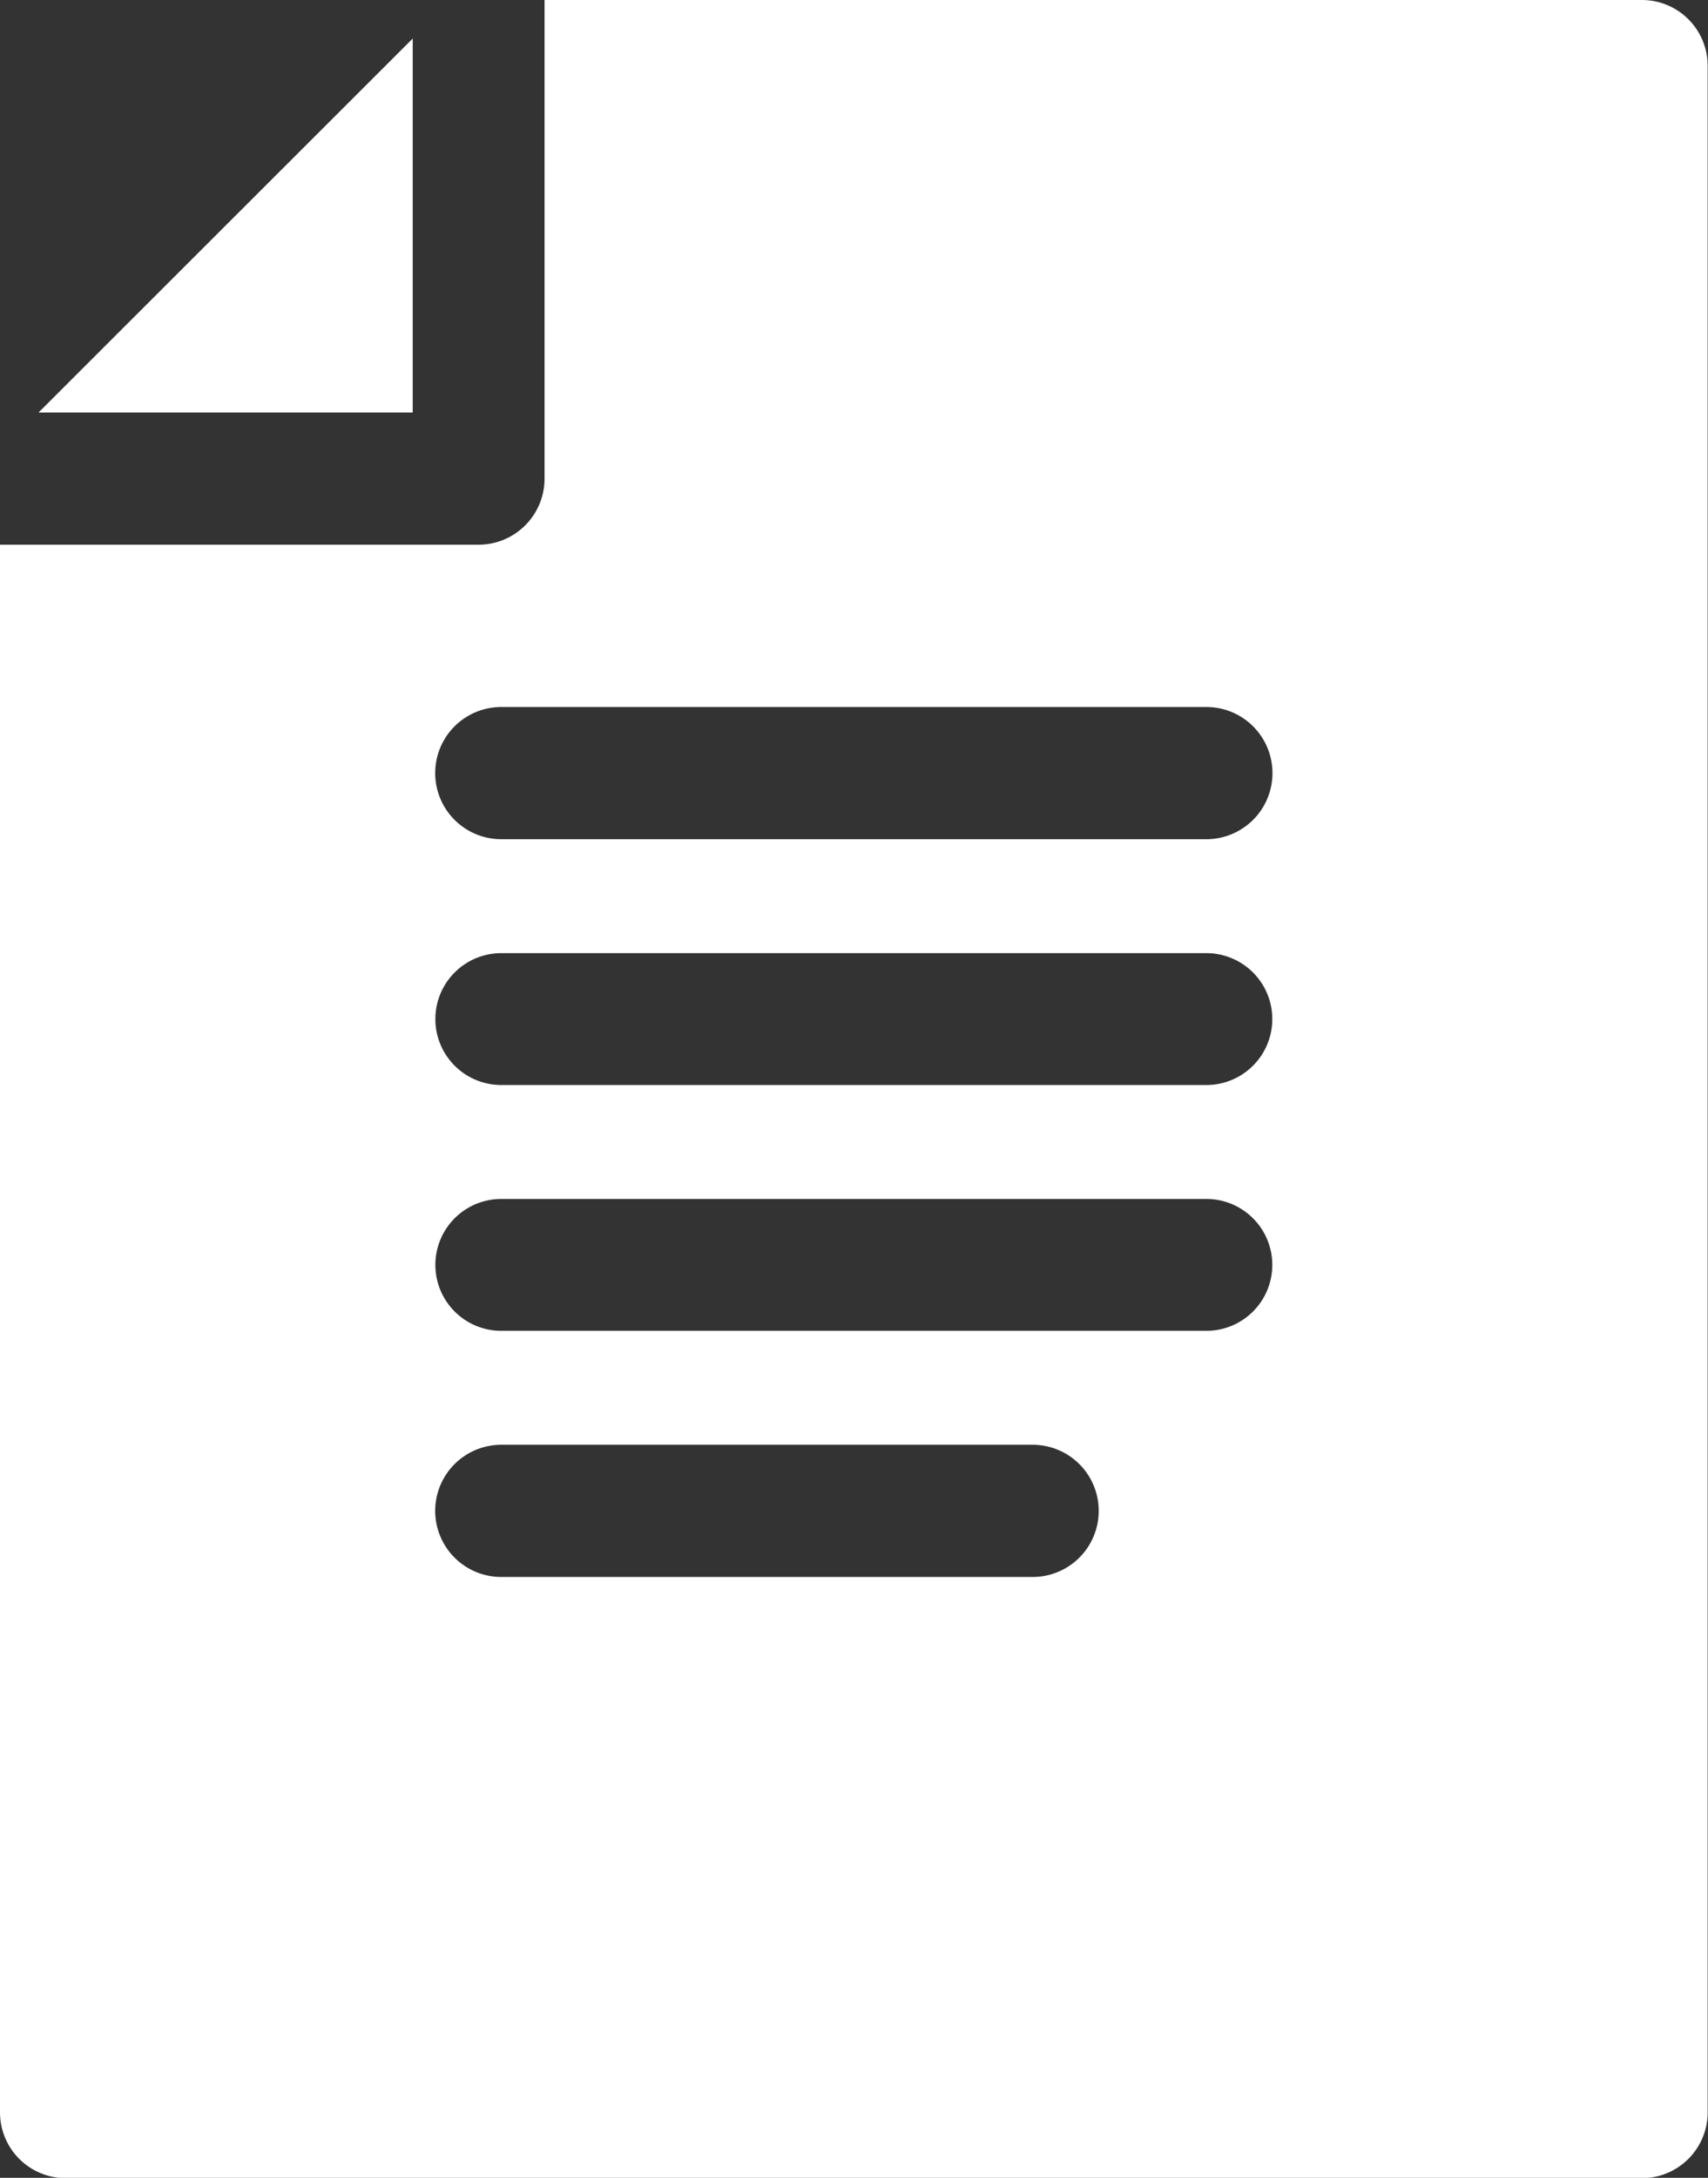
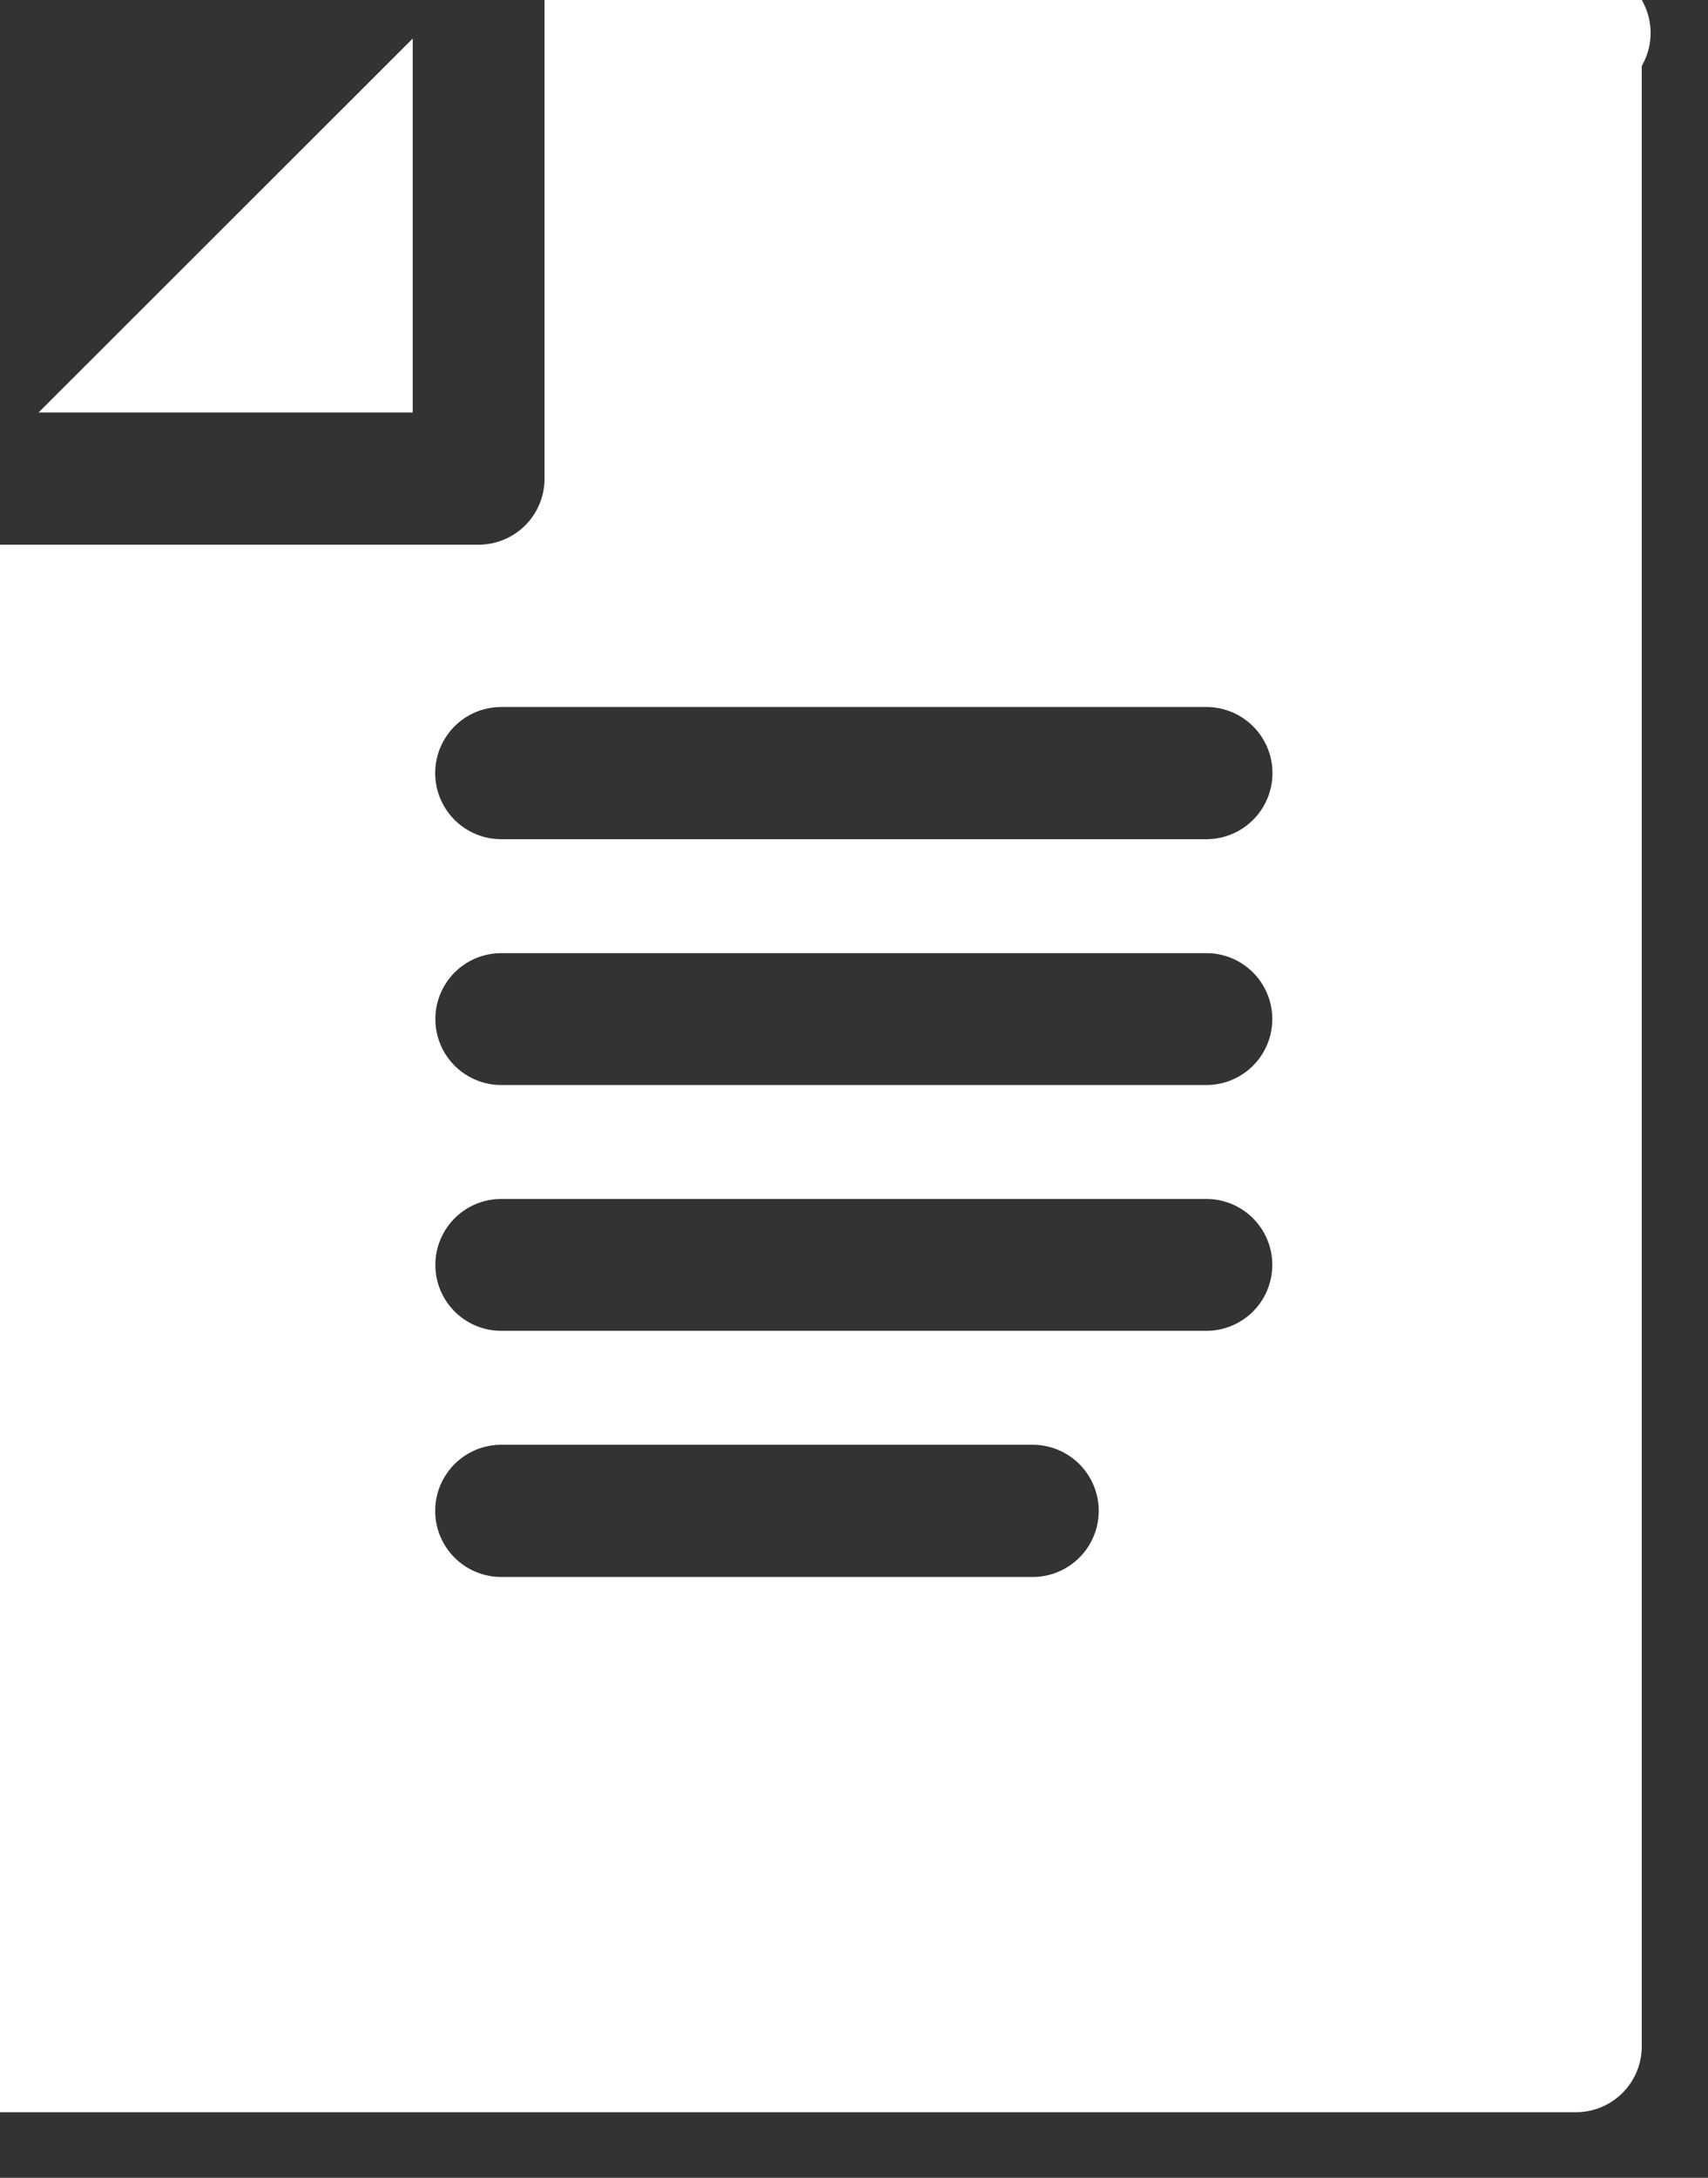
<svg xmlns="http://www.w3.org/2000/svg" width="50.53" height="64.41" viewBox="0 0 50.53 64.41">
  <rect x="0" y="0" width="50.53" height="64.41" fill="#333333" stroke="none" />
  <defs>
    <style> .cls-1 { fill: #fff; fill-rule: evenodd; } </style>
  </defs>
-   <path class="cls-1" d="M1914.96,1947.45v-11.06l-11.07,11.06h11.07Zm36.36-12.2h-32.46v14.16a1.953,1.953,0,0,1-1.95,1.95h-14.16v46.36a1.946,1.946,0,0,0,1.95,1.95h46.62a1.946,1.946,0,0,0,1.95-1.95V1937.2A1.946,1.946,0,0,0,1951.32,1935.25Zm-33.74,20.91h20.86a1.955,1.955,0,0,1,0,3.91h-20.86A1.955,1.955,0,0,1,1917.58,1956.16Zm0,7.28h20.86a1.95,1.95,0,0,1,0,3.9h-20.86A1.95,1.95,0,1,1,1917.58,1963.44Zm0,7.27h20.86a1.95,1.95,0,1,1,0,3.9h-20.86A1.95,1.95,0,1,1,1917.58,1970.71Zm0,7.27h15.72a1.955,1.955,0,0,1,0,3.91h-15.72A1.955,1.955,0,0,1,1917.58,1977.98Z" transform="translate(-1902.75 -1935.25)" />
+   <path class="cls-1" d="M1914.96,1947.45v-11.06l-11.07,11.06h11.07Zm36.36-12.2h-32.46v14.16a1.953,1.953,0,0,1-1.95,1.95h-14.16v46.36h46.62a1.946,1.946,0,0,0,1.95-1.95V1937.2A1.946,1.946,0,0,0,1951.32,1935.25Zm-33.74,20.91h20.86a1.955,1.955,0,0,1,0,3.91h-20.86A1.955,1.955,0,0,1,1917.58,1956.16Zm0,7.28h20.86a1.95,1.95,0,0,1,0,3.9h-20.86A1.95,1.95,0,1,1,1917.58,1963.44Zm0,7.27h20.86a1.95,1.95,0,1,1,0,3.9h-20.86A1.95,1.95,0,1,1,1917.58,1970.71Zm0,7.27h15.72a1.955,1.955,0,0,1,0,3.91h-15.72A1.955,1.955,0,0,1,1917.58,1977.98Z" transform="translate(-1902.75 -1935.25)" />
</svg>